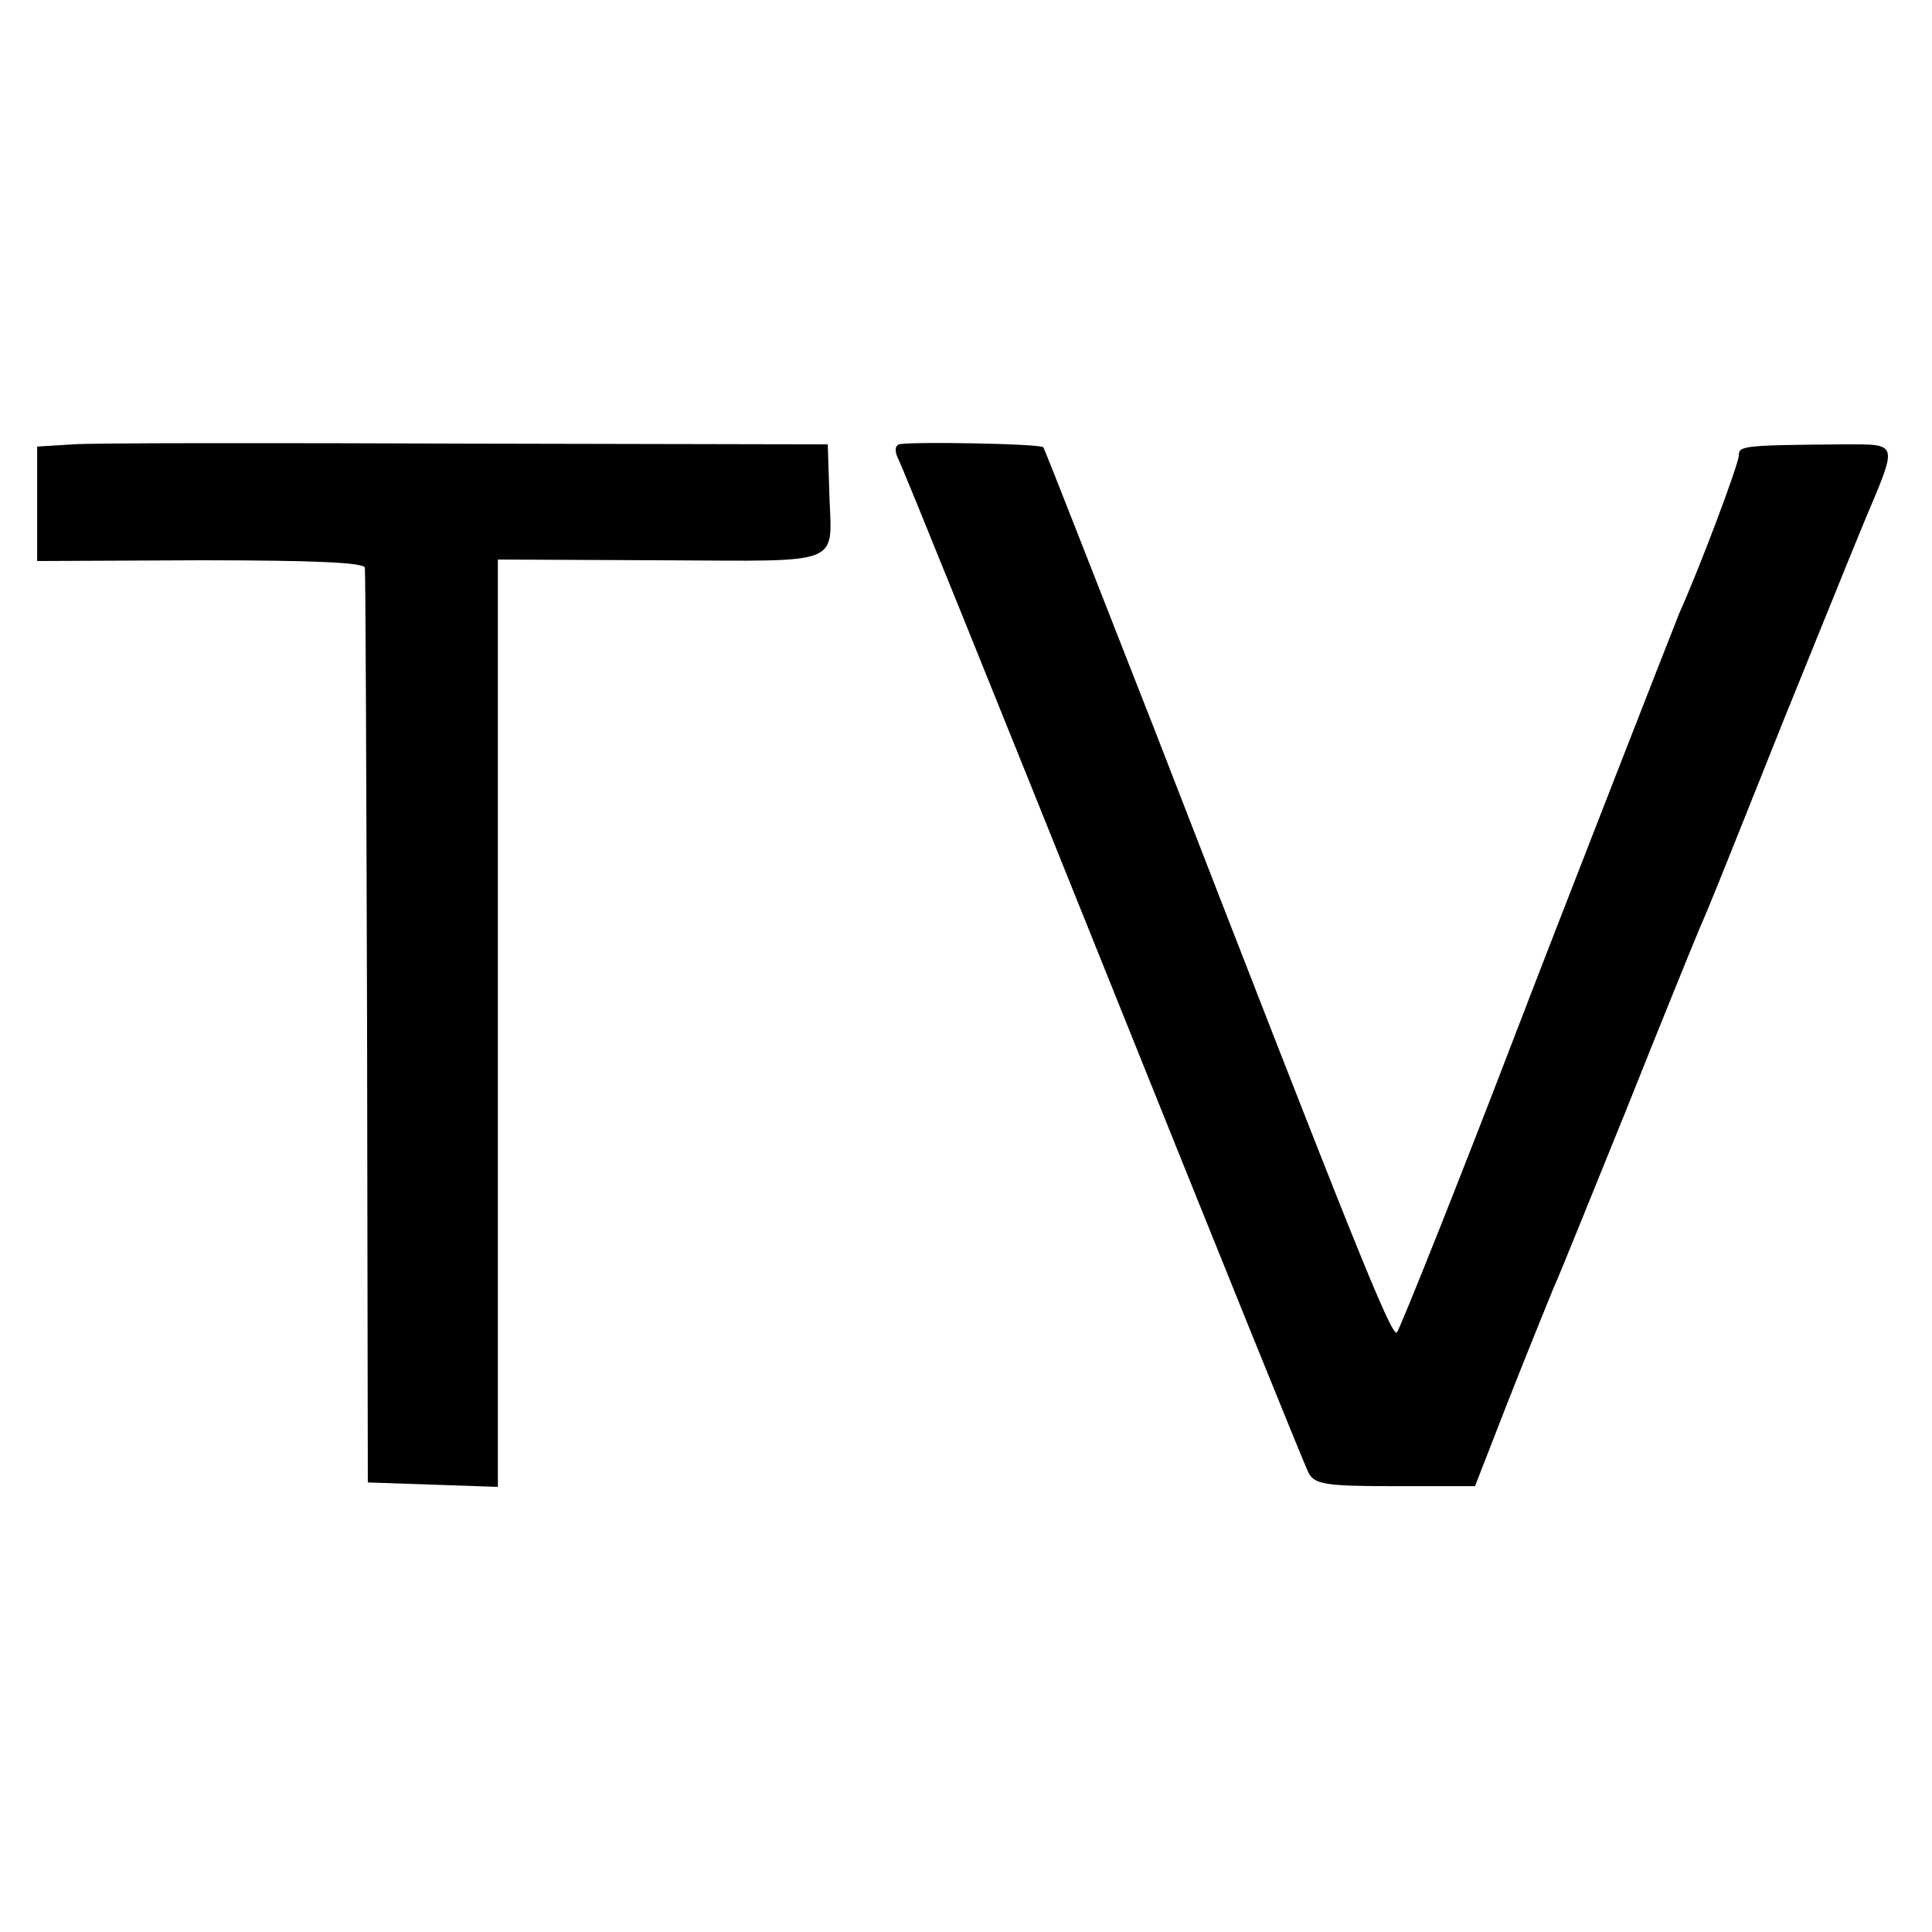
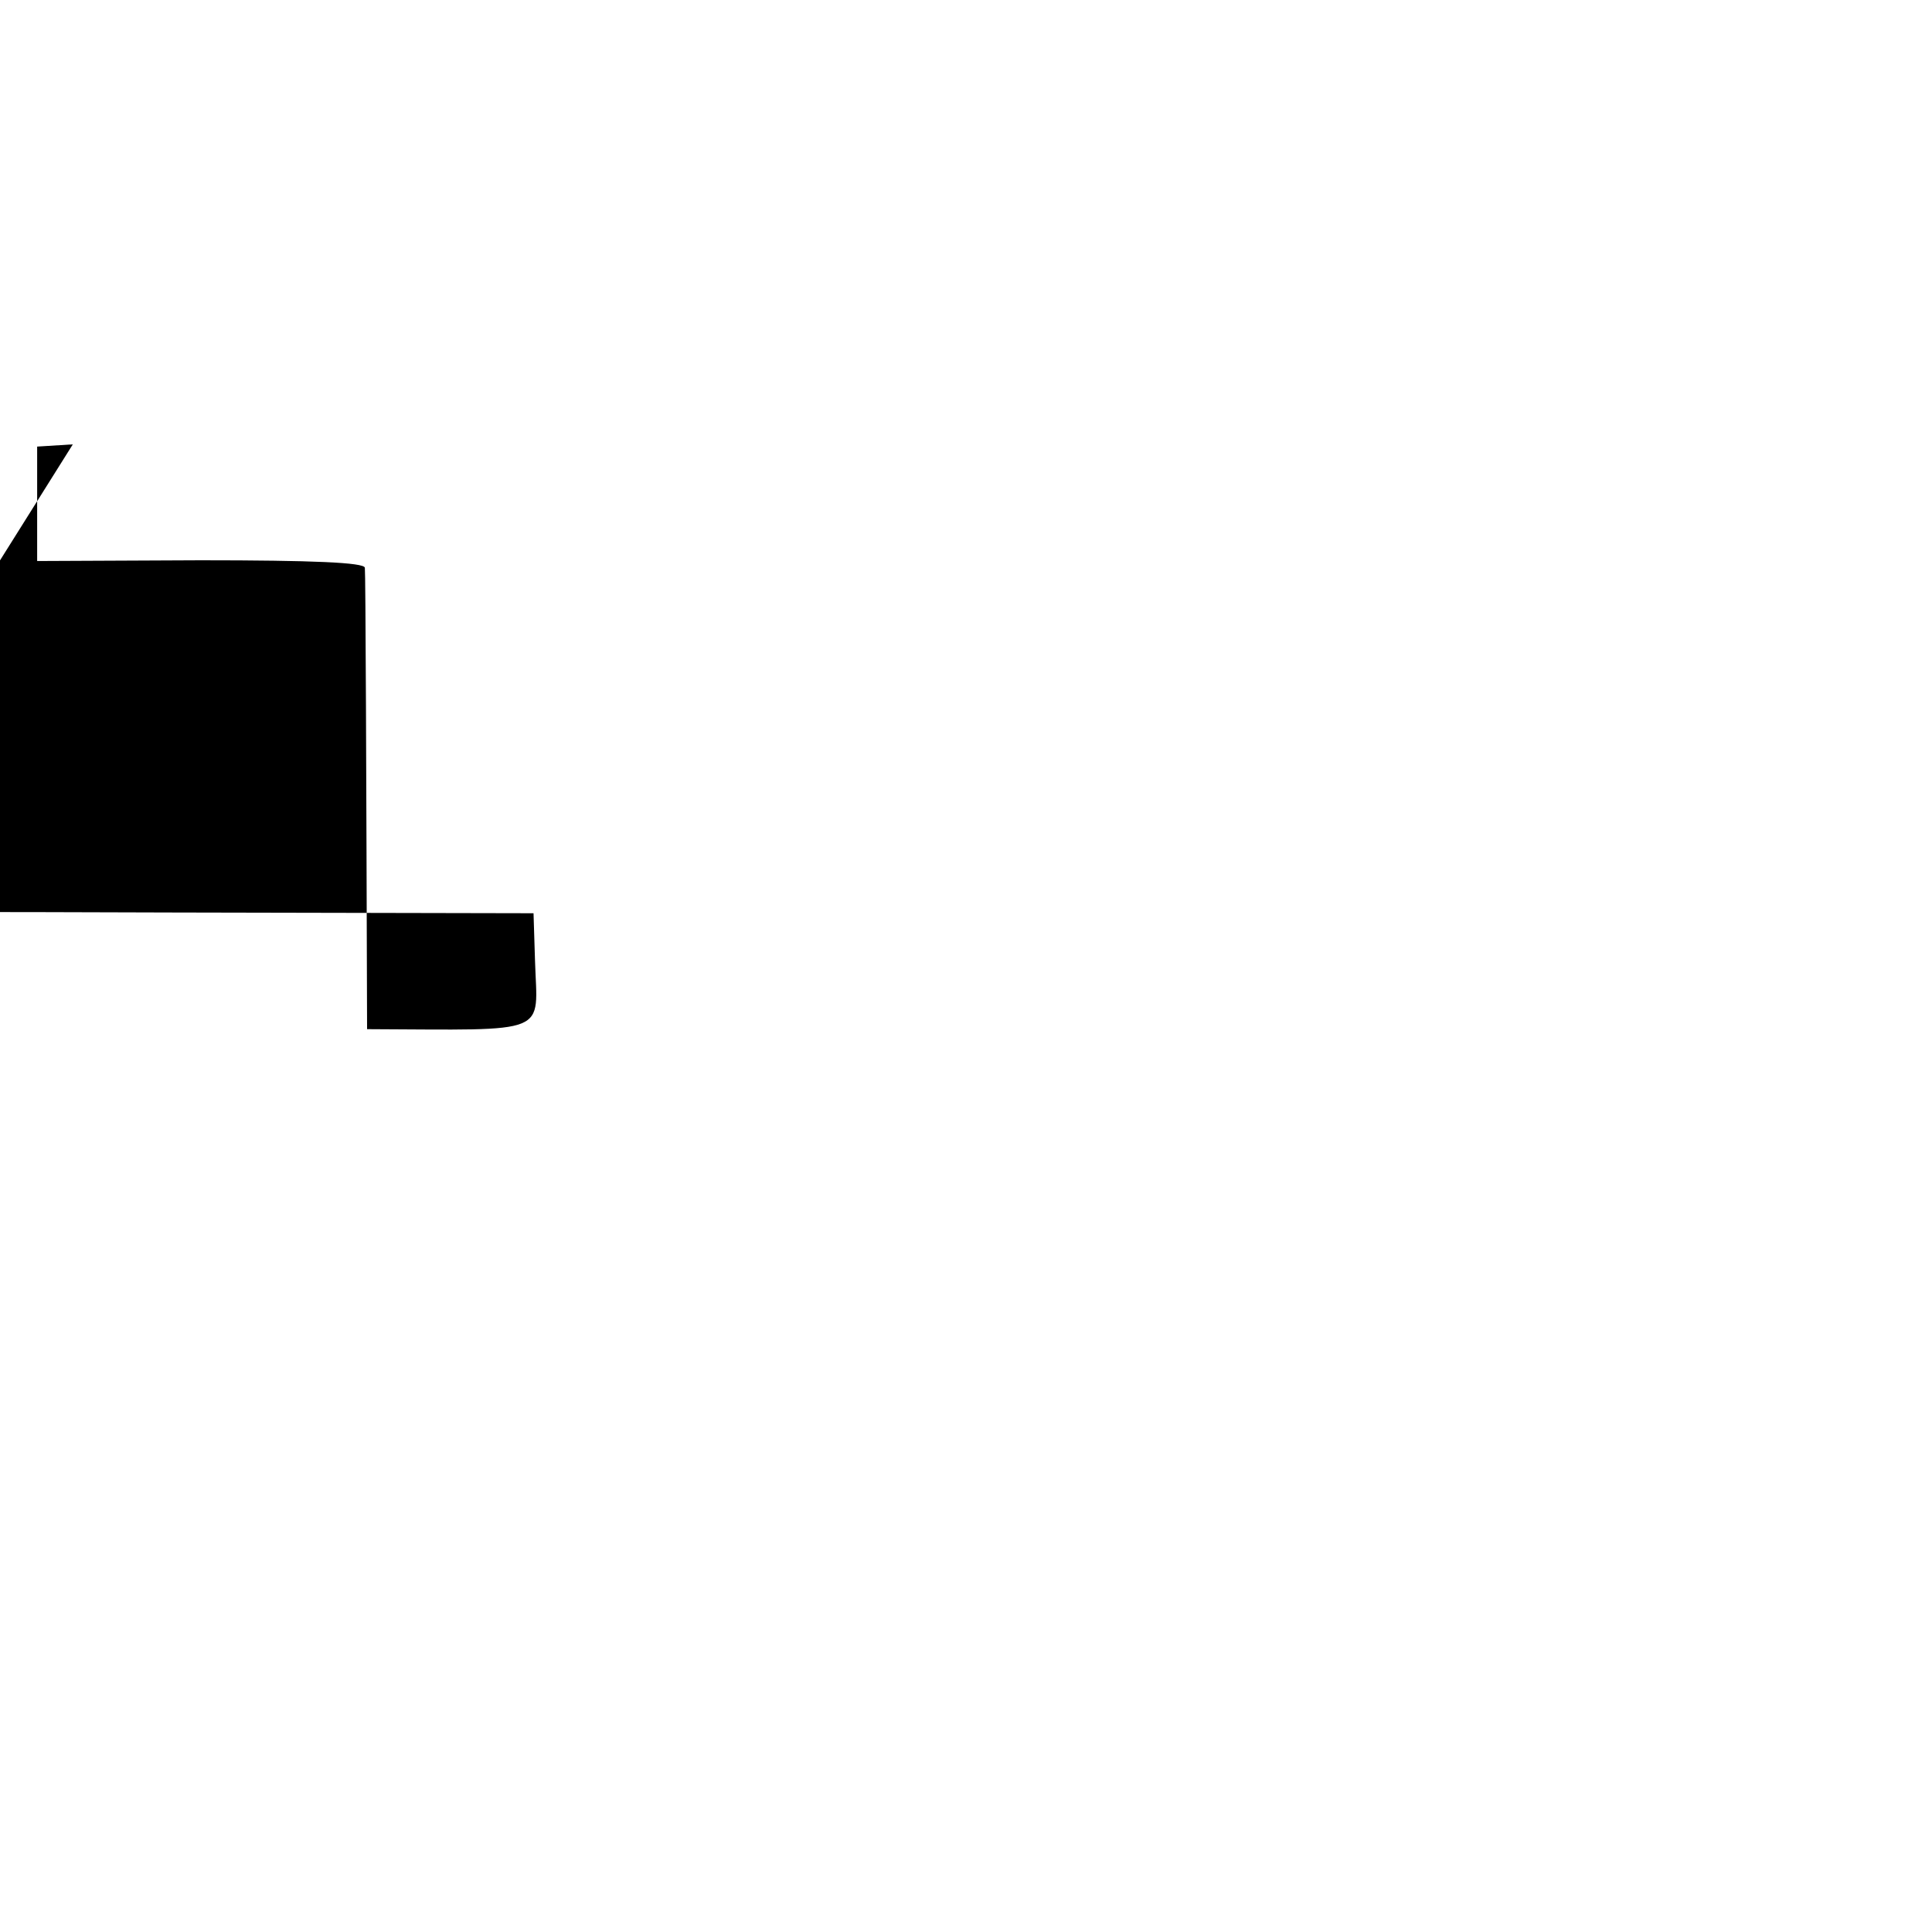
<svg xmlns="http://www.w3.org/2000/svg" version="1.0" width="260pt" height="260pt" viewBox="0 0 260 260" preserveAspectRatio="xMidYMid meet">
  <g transform="translate(0,260) scale(0.1,-0.1)" fill="#000000" stroke="none">
-     <path d="M98 2002 l-48 -3 0 -77 0 -77 220 1 c151 0 220 -3 221 -10 1 -6 2 -285 3 -621 l1 -610 88 -3 87 -3 0 624 0 624 220 -1 c250 -1 229 -9 226 92 l-2 64 -484 1 c-267 1 -506 1 -532 -1z" />
-     <path d="M1210 2002 c-6 -2 -6 -10 -1 -20 5 -9 129 -316 276 -682 147 -366 271 -673 276 -682 8 -16 25 -18 117 -18 l107 0 44 113 c24 61 52 130 61 152 10 22 54 132 100 245 45 113 89 221 97 240 18 42 12 27 113 280 46 113 95 235 111 273 43 102 44 99 -28 99 -138 -1 -143 -2 -143 -15 0 -11 -52 -150 -80 -212 -7 -17 -171 -437 -220 -565 -75 -196 -155 -396 -160 -403 -7 -8 -57 117 -327 813 -81 206 -147 376 -149 378 -3 5 -182 8 -194 4z" />
+     <path d="M98 2002 l-48 -3 0 -77 0 -77 220 1 c151 0 220 -3 221 -10 1 -6 2 -285 3 -621 c250 -1 229 -9 226 92 l-2 64 -484 1 c-267 1 -506 1 -532 -1z" />
  </g>
</svg>